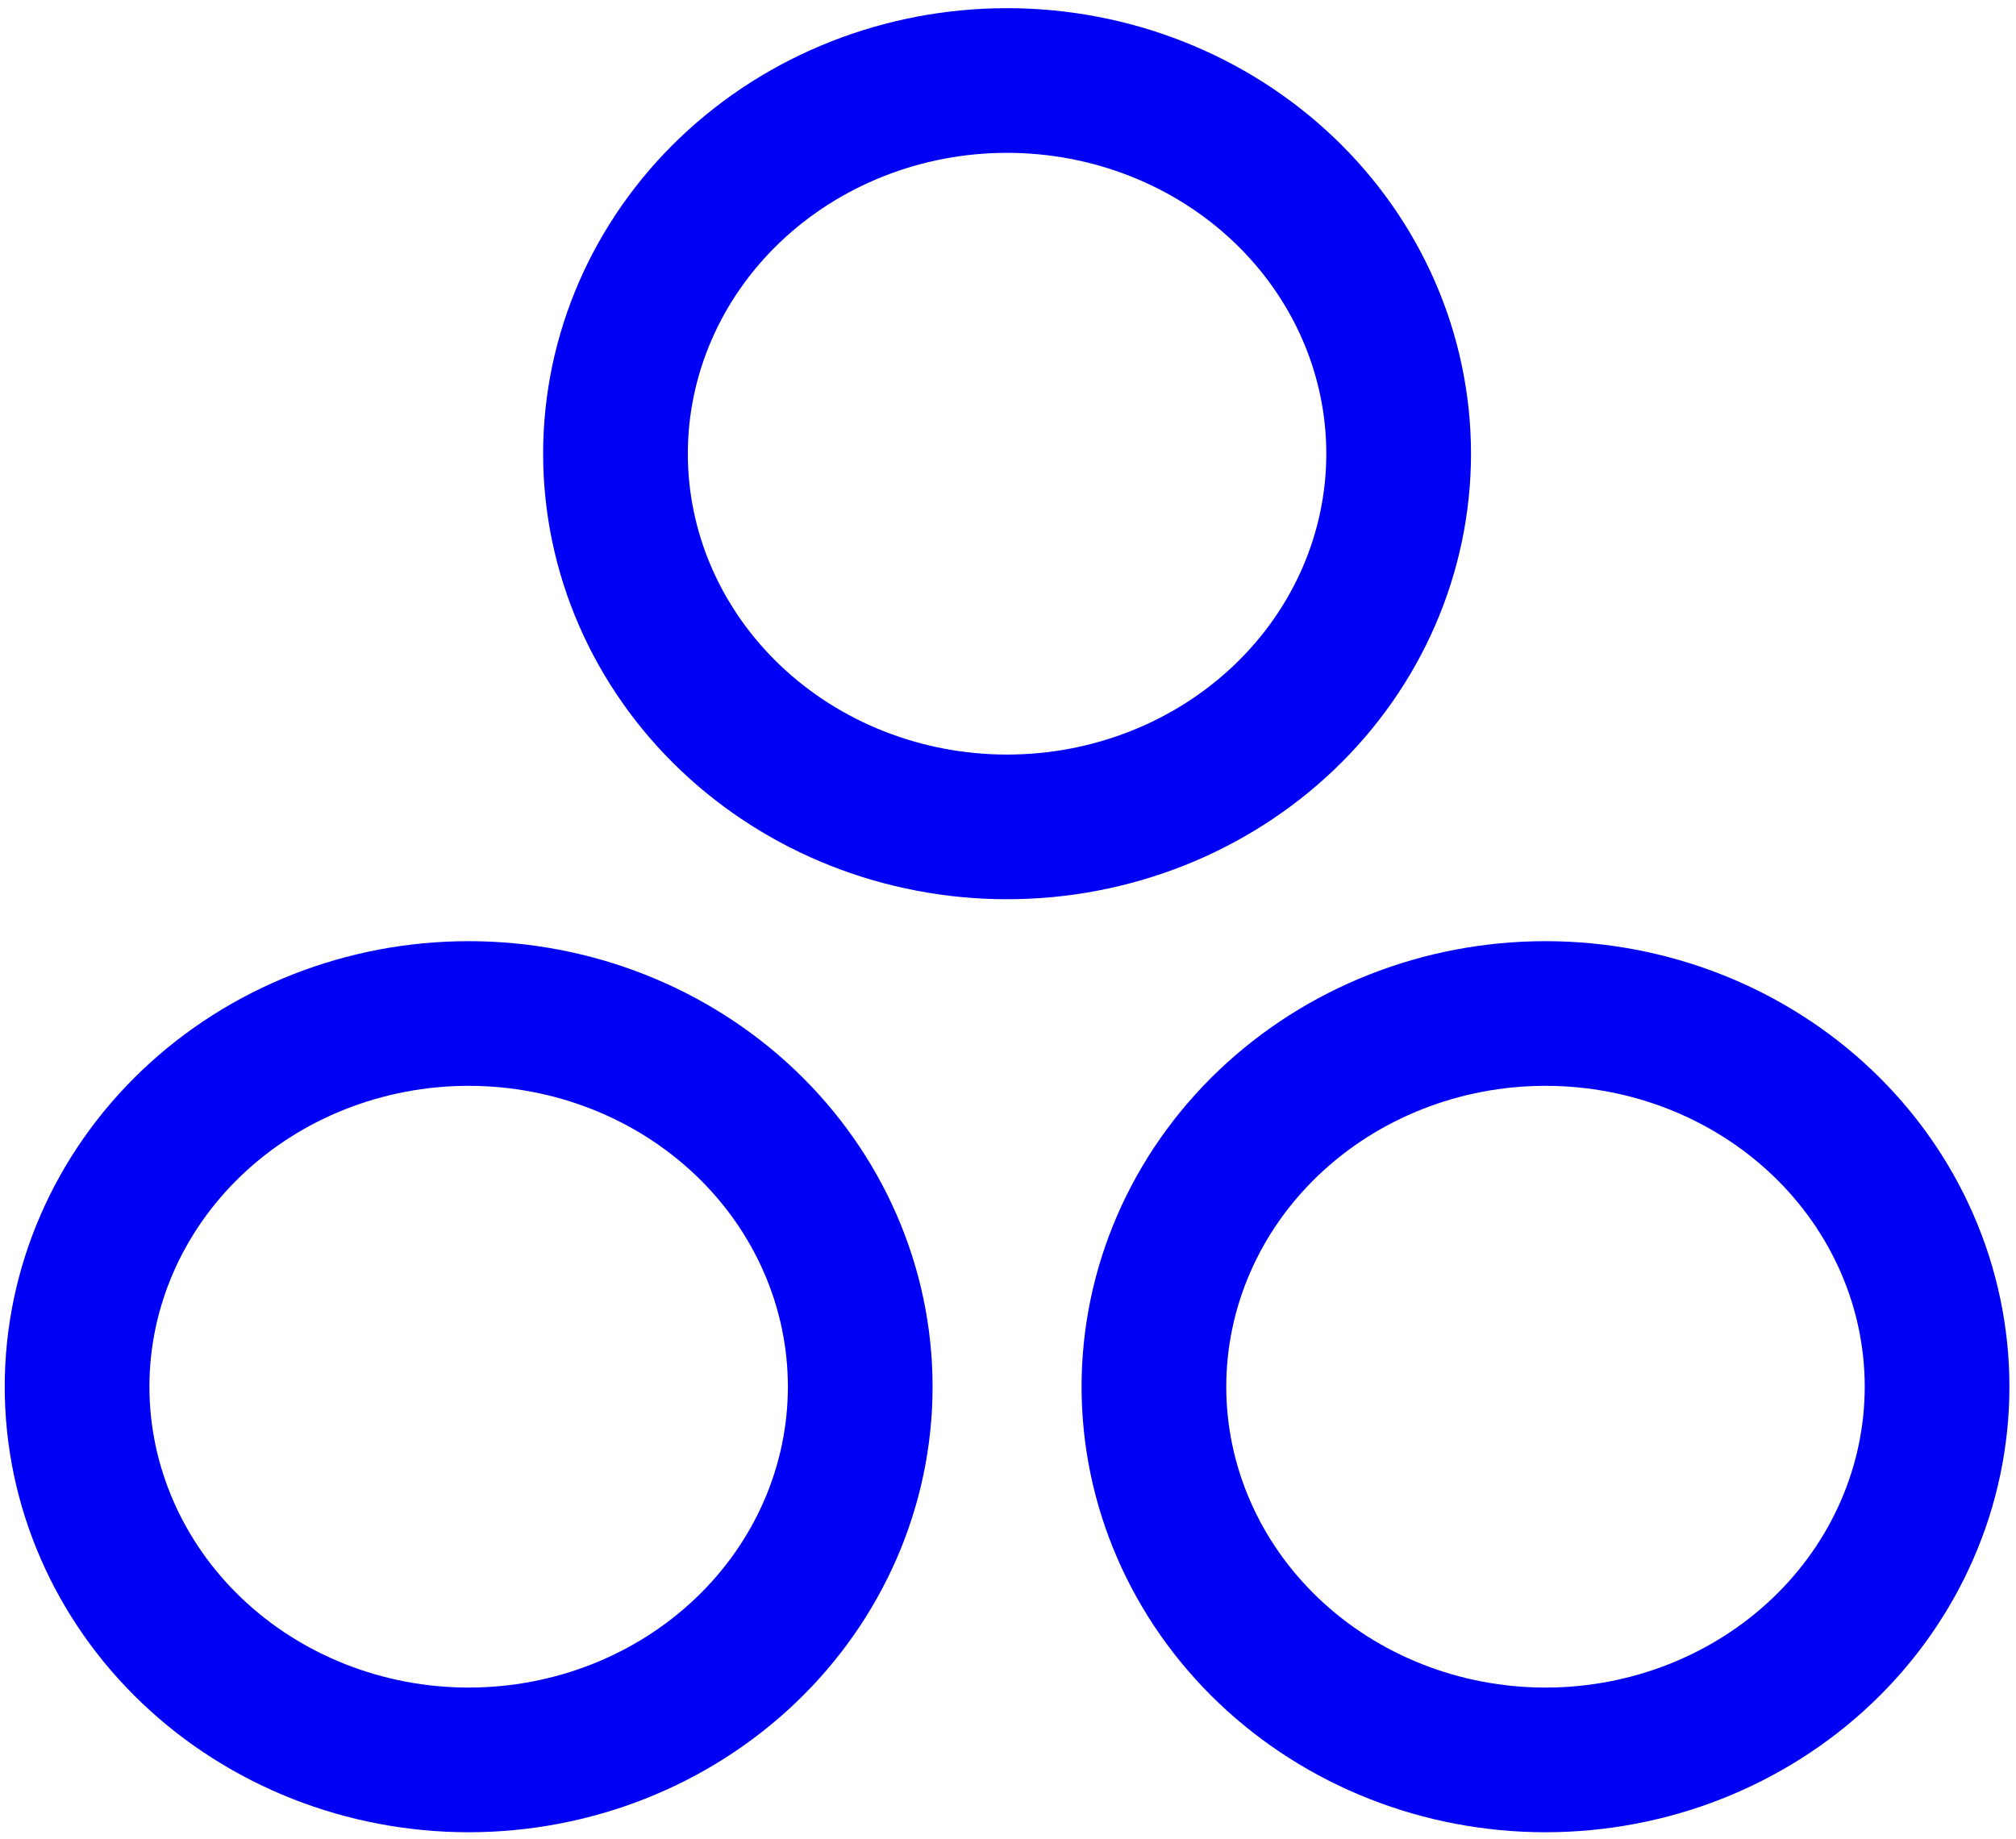
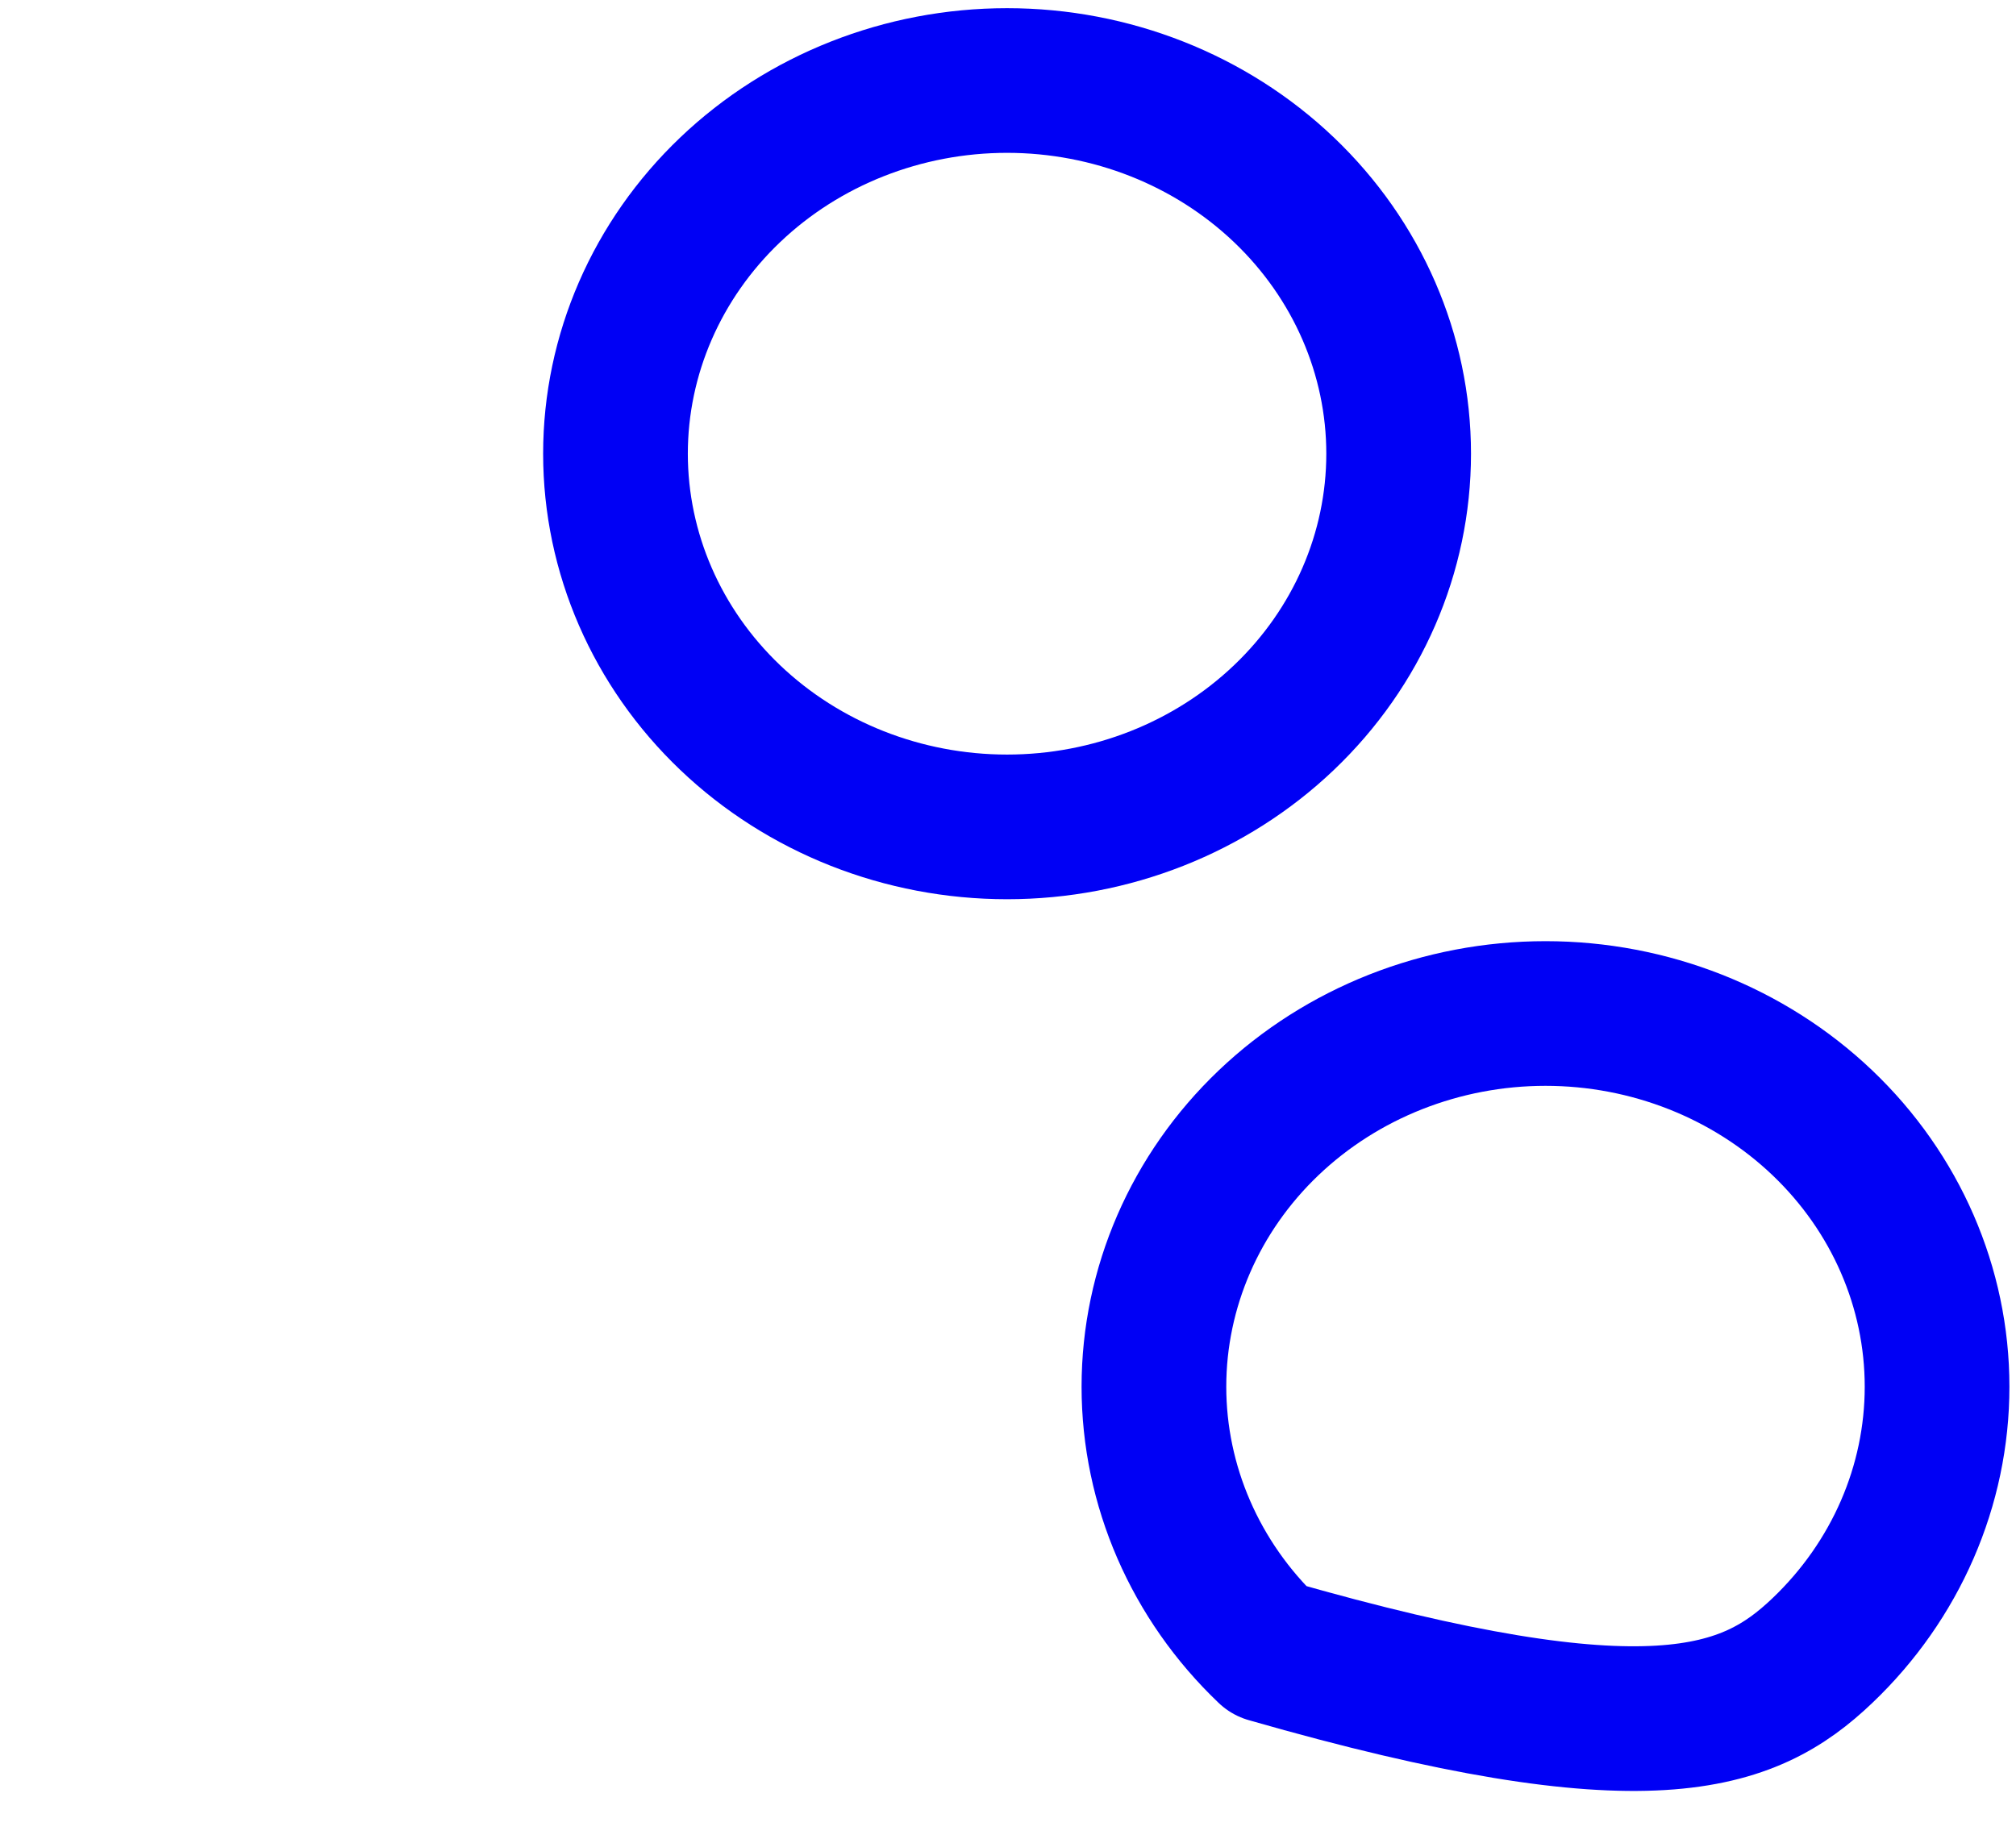
<svg xmlns="http://www.w3.org/2000/svg" width="160" height="146" viewBox="0 0 160 146" fill="none">
  <path d="M48.848 36.016C48.848 43.873 52.123 51.409 57.951 56.964C63.779 62.52 71.684 65.641 79.926 65.641C88.168 65.641 96.073 62.52 101.901 56.964C107.729 51.409 111.004 43.873 111.004 36.016C111.004 28.159 107.729 20.624 101.901 15.068C96.073 9.512 88.168 6.391 79.926 6.391C71.684 6.391 63.779 9.512 57.951 15.068C52.123 20.624 48.848 28.159 48.848 36.016Z" stroke="#0000F5" stroke-width="11.484" stroke-linecap="round" stroke-linejoin="round" />
-   <path d="M6.117 110.08C6.117 117.937 9.391 125.472 15.22 131.028C21.048 136.584 28.953 139.705 37.195 139.705C45.437 139.705 53.342 136.584 59.17 131.028C64.998 125.472 68.272 117.937 68.272 110.08C68.272 102.223 64.998 94.687 59.17 89.131C53.342 83.576 45.437 80.454 37.195 80.454C28.953 80.454 21.048 83.576 15.22 89.131C9.391 94.687 6.117 102.223 6.117 110.08Z" stroke="#0000F5" stroke-width="11.484" stroke-linecap="round" stroke-linejoin="round" />
-   <path d="M91.581 110.08C91.581 117.937 94.855 125.472 100.683 131.028C106.511 136.584 114.416 139.705 122.658 139.705C130.9 139.705 138.805 136.584 144.633 131.028C150.462 125.472 153.736 117.937 153.736 110.08C153.736 102.223 150.462 94.687 144.633 89.131C138.805 83.576 130.9 80.454 122.658 80.454C114.416 80.454 106.511 83.576 100.683 89.131C94.855 94.687 91.581 102.223 91.581 110.08Z" stroke="#0000F5" stroke-width="11.484" stroke-linecap="round" stroke-linejoin="round" />
+   <path d="M91.581 110.08C91.581 117.937 94.855 125.472 100.683 131.028C130.9 139.705 138.805 136.584 144.633 131.028C150.462 125.472 153.736 117.937 153.736 110.08C153.736 102.223 150.462 94.687 144.633 89.131C138.805 83.576 130.9 80.454 122.658 80.454C114.416 80.454 106.511 83.576 100.683 89.131C94.855 94.687 91.581 102.223 91.581 110.08Z" stroke="#0000F5" stroke-width="11.484" stroke-linecap="round" stroke-linejoin="round" />
</svg>